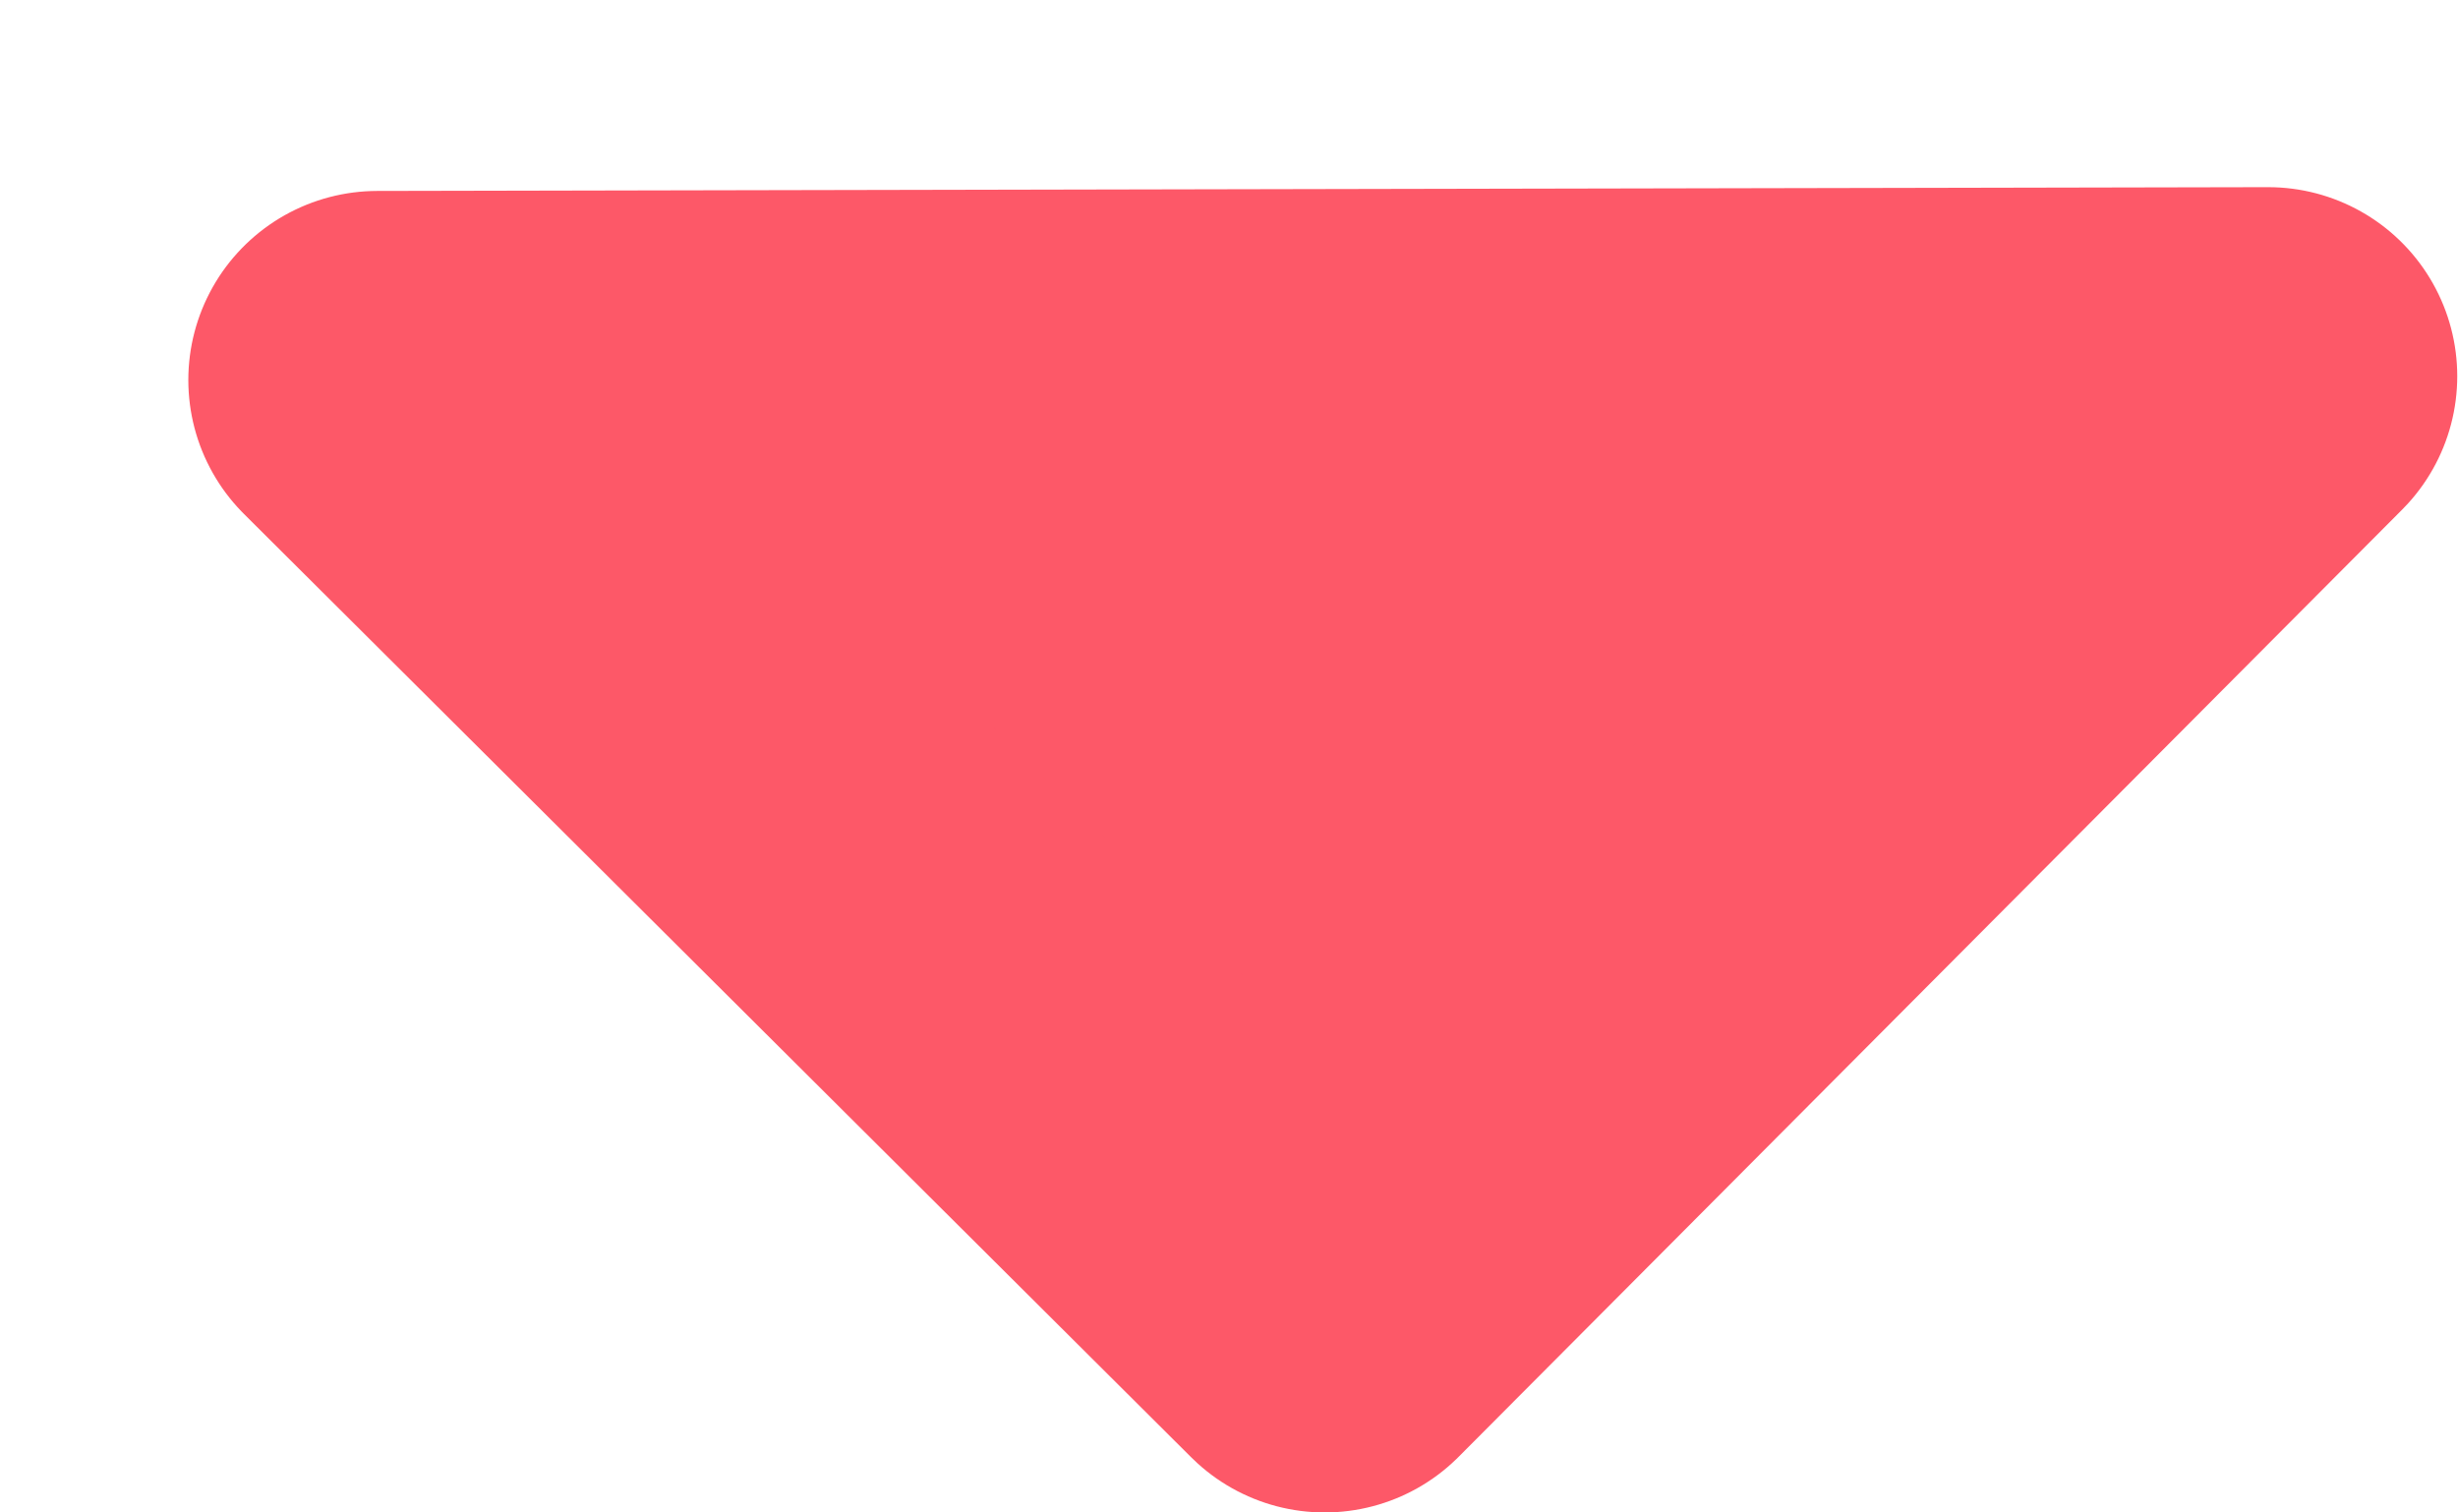
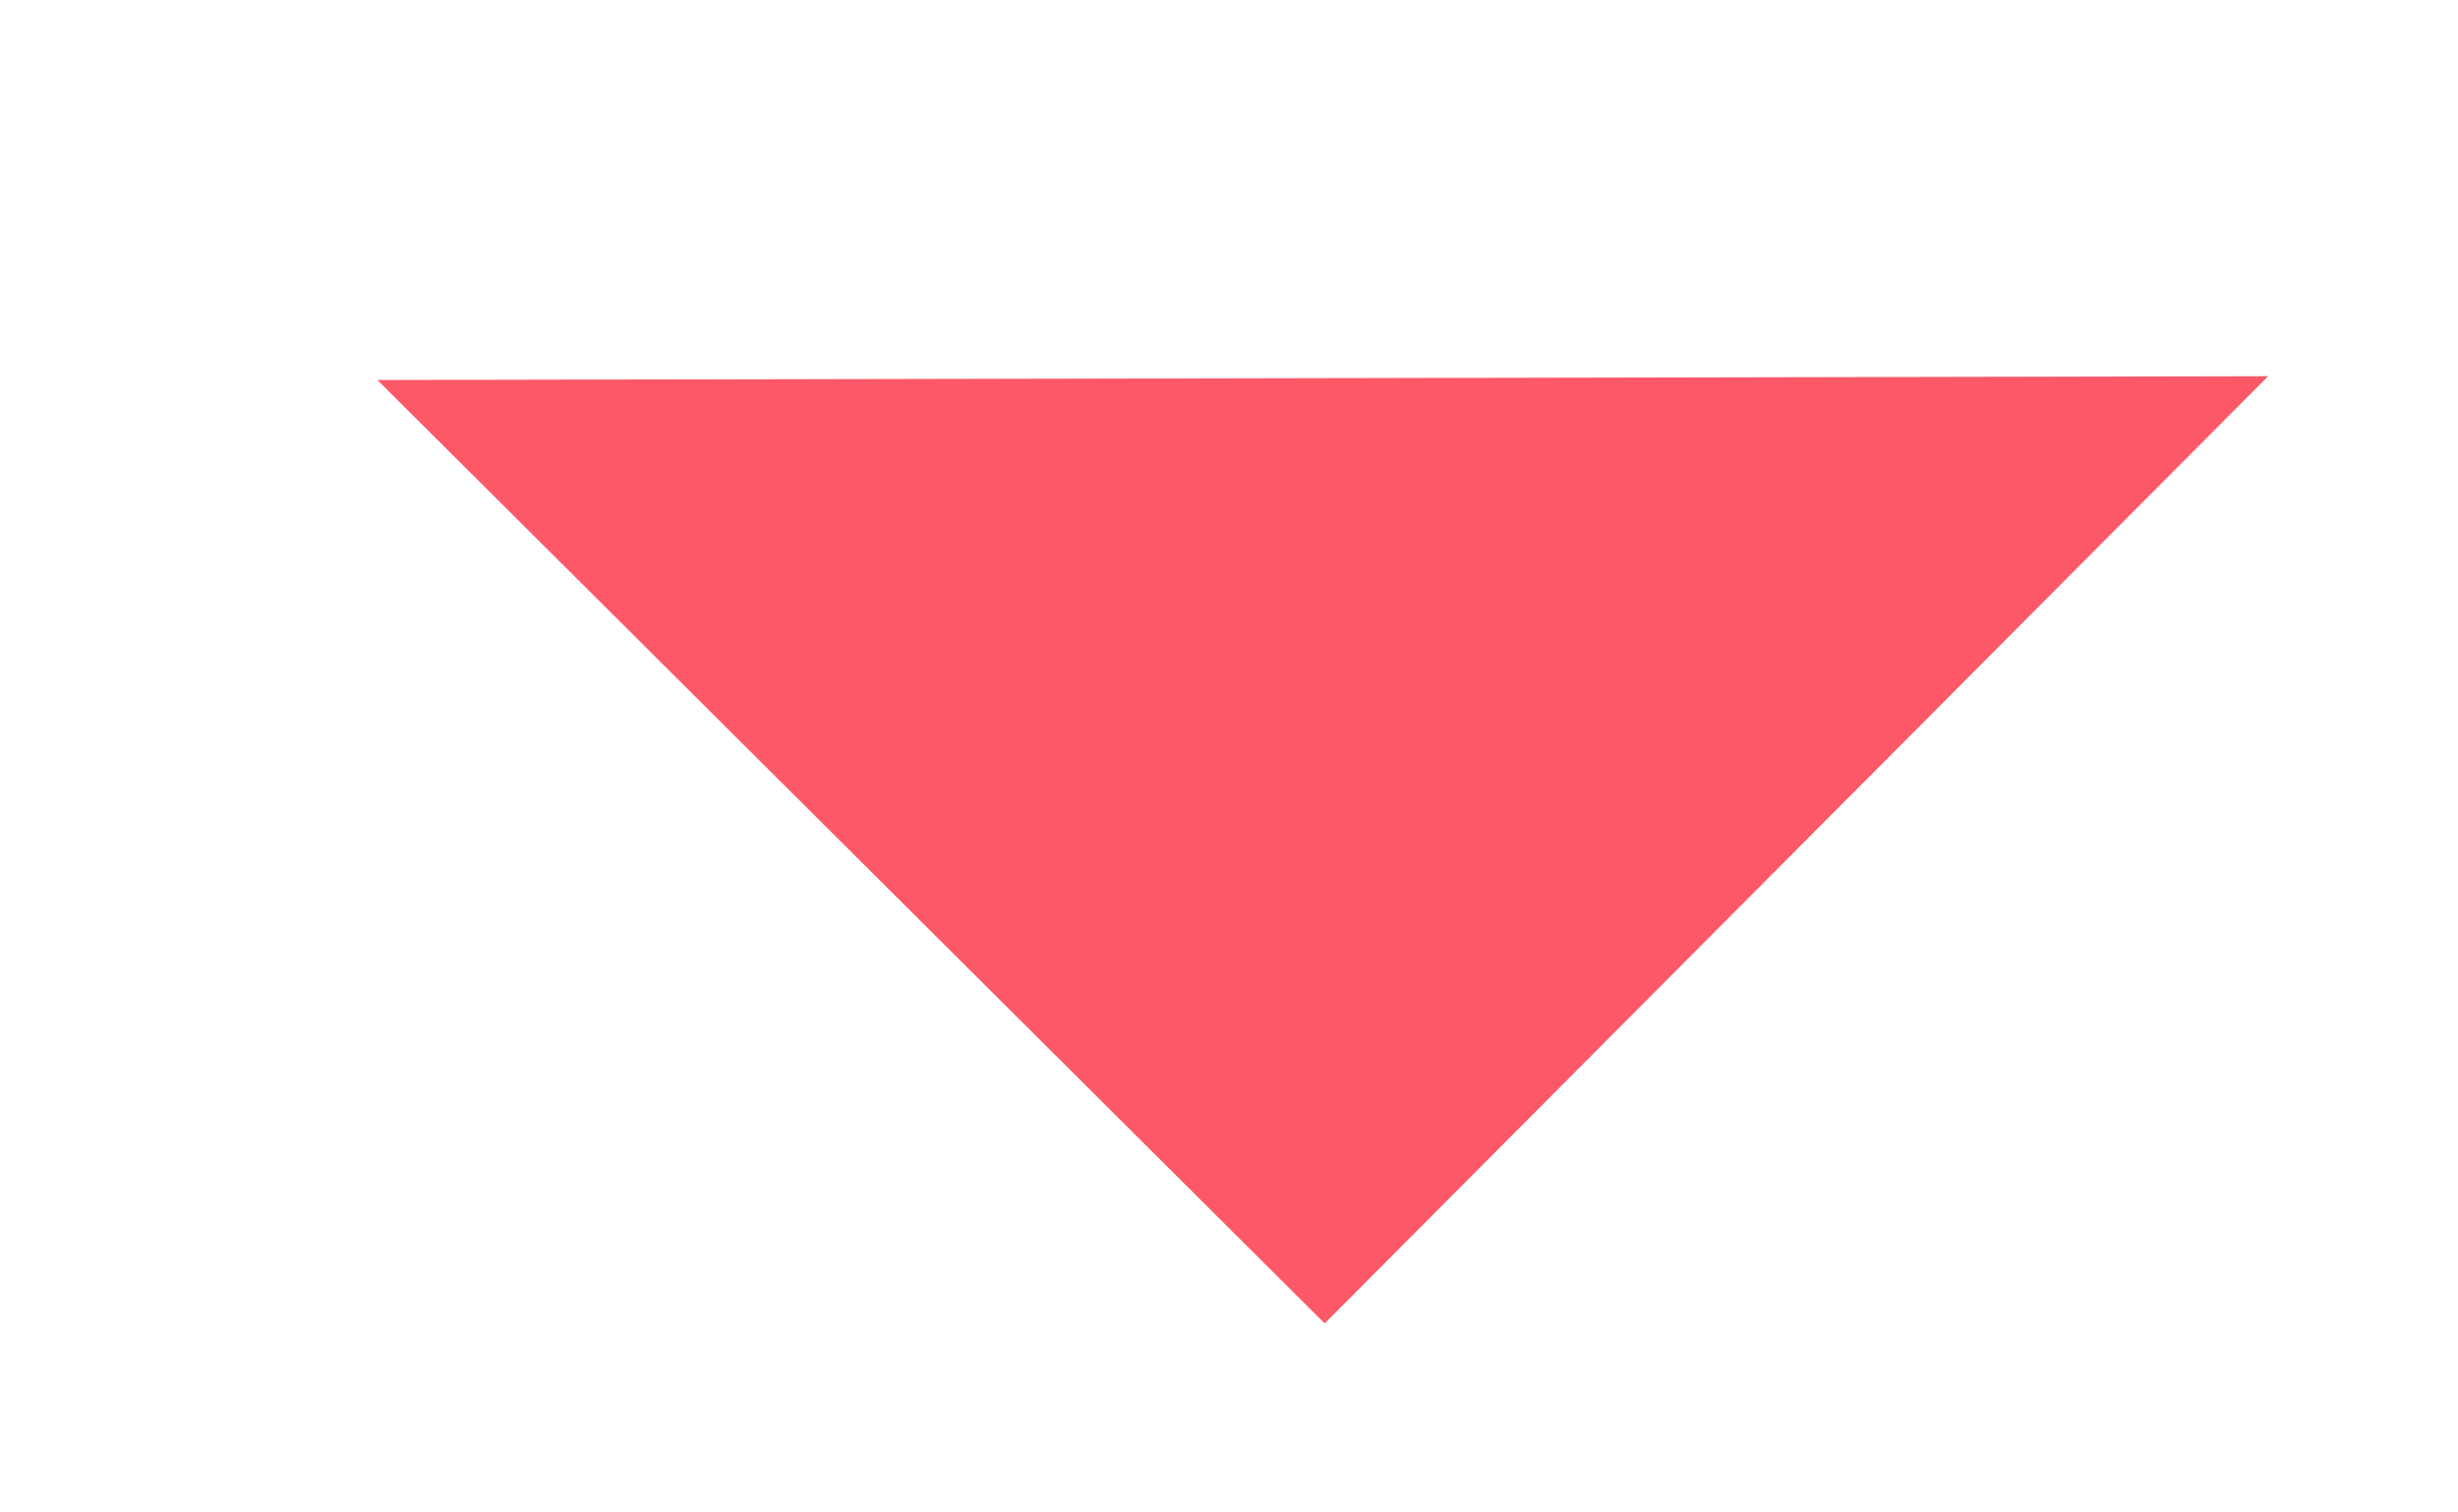
<svg xmlns="http://www.w3.org/2000/svg" width="13" height="8" viewBox="0 0 13 8" fill="none">
  <path d="M11.996 1.99L7.006 7L1.996 2.01" fill="#FD5868" />
-   <path d="M11.996 1.99L7.006 7L1.996 2.01L11.996 1.99Z" stroke="#FD5868" stroke-width="2" stroke-linecap="round" stroke-linejoin="round" />
</svg>